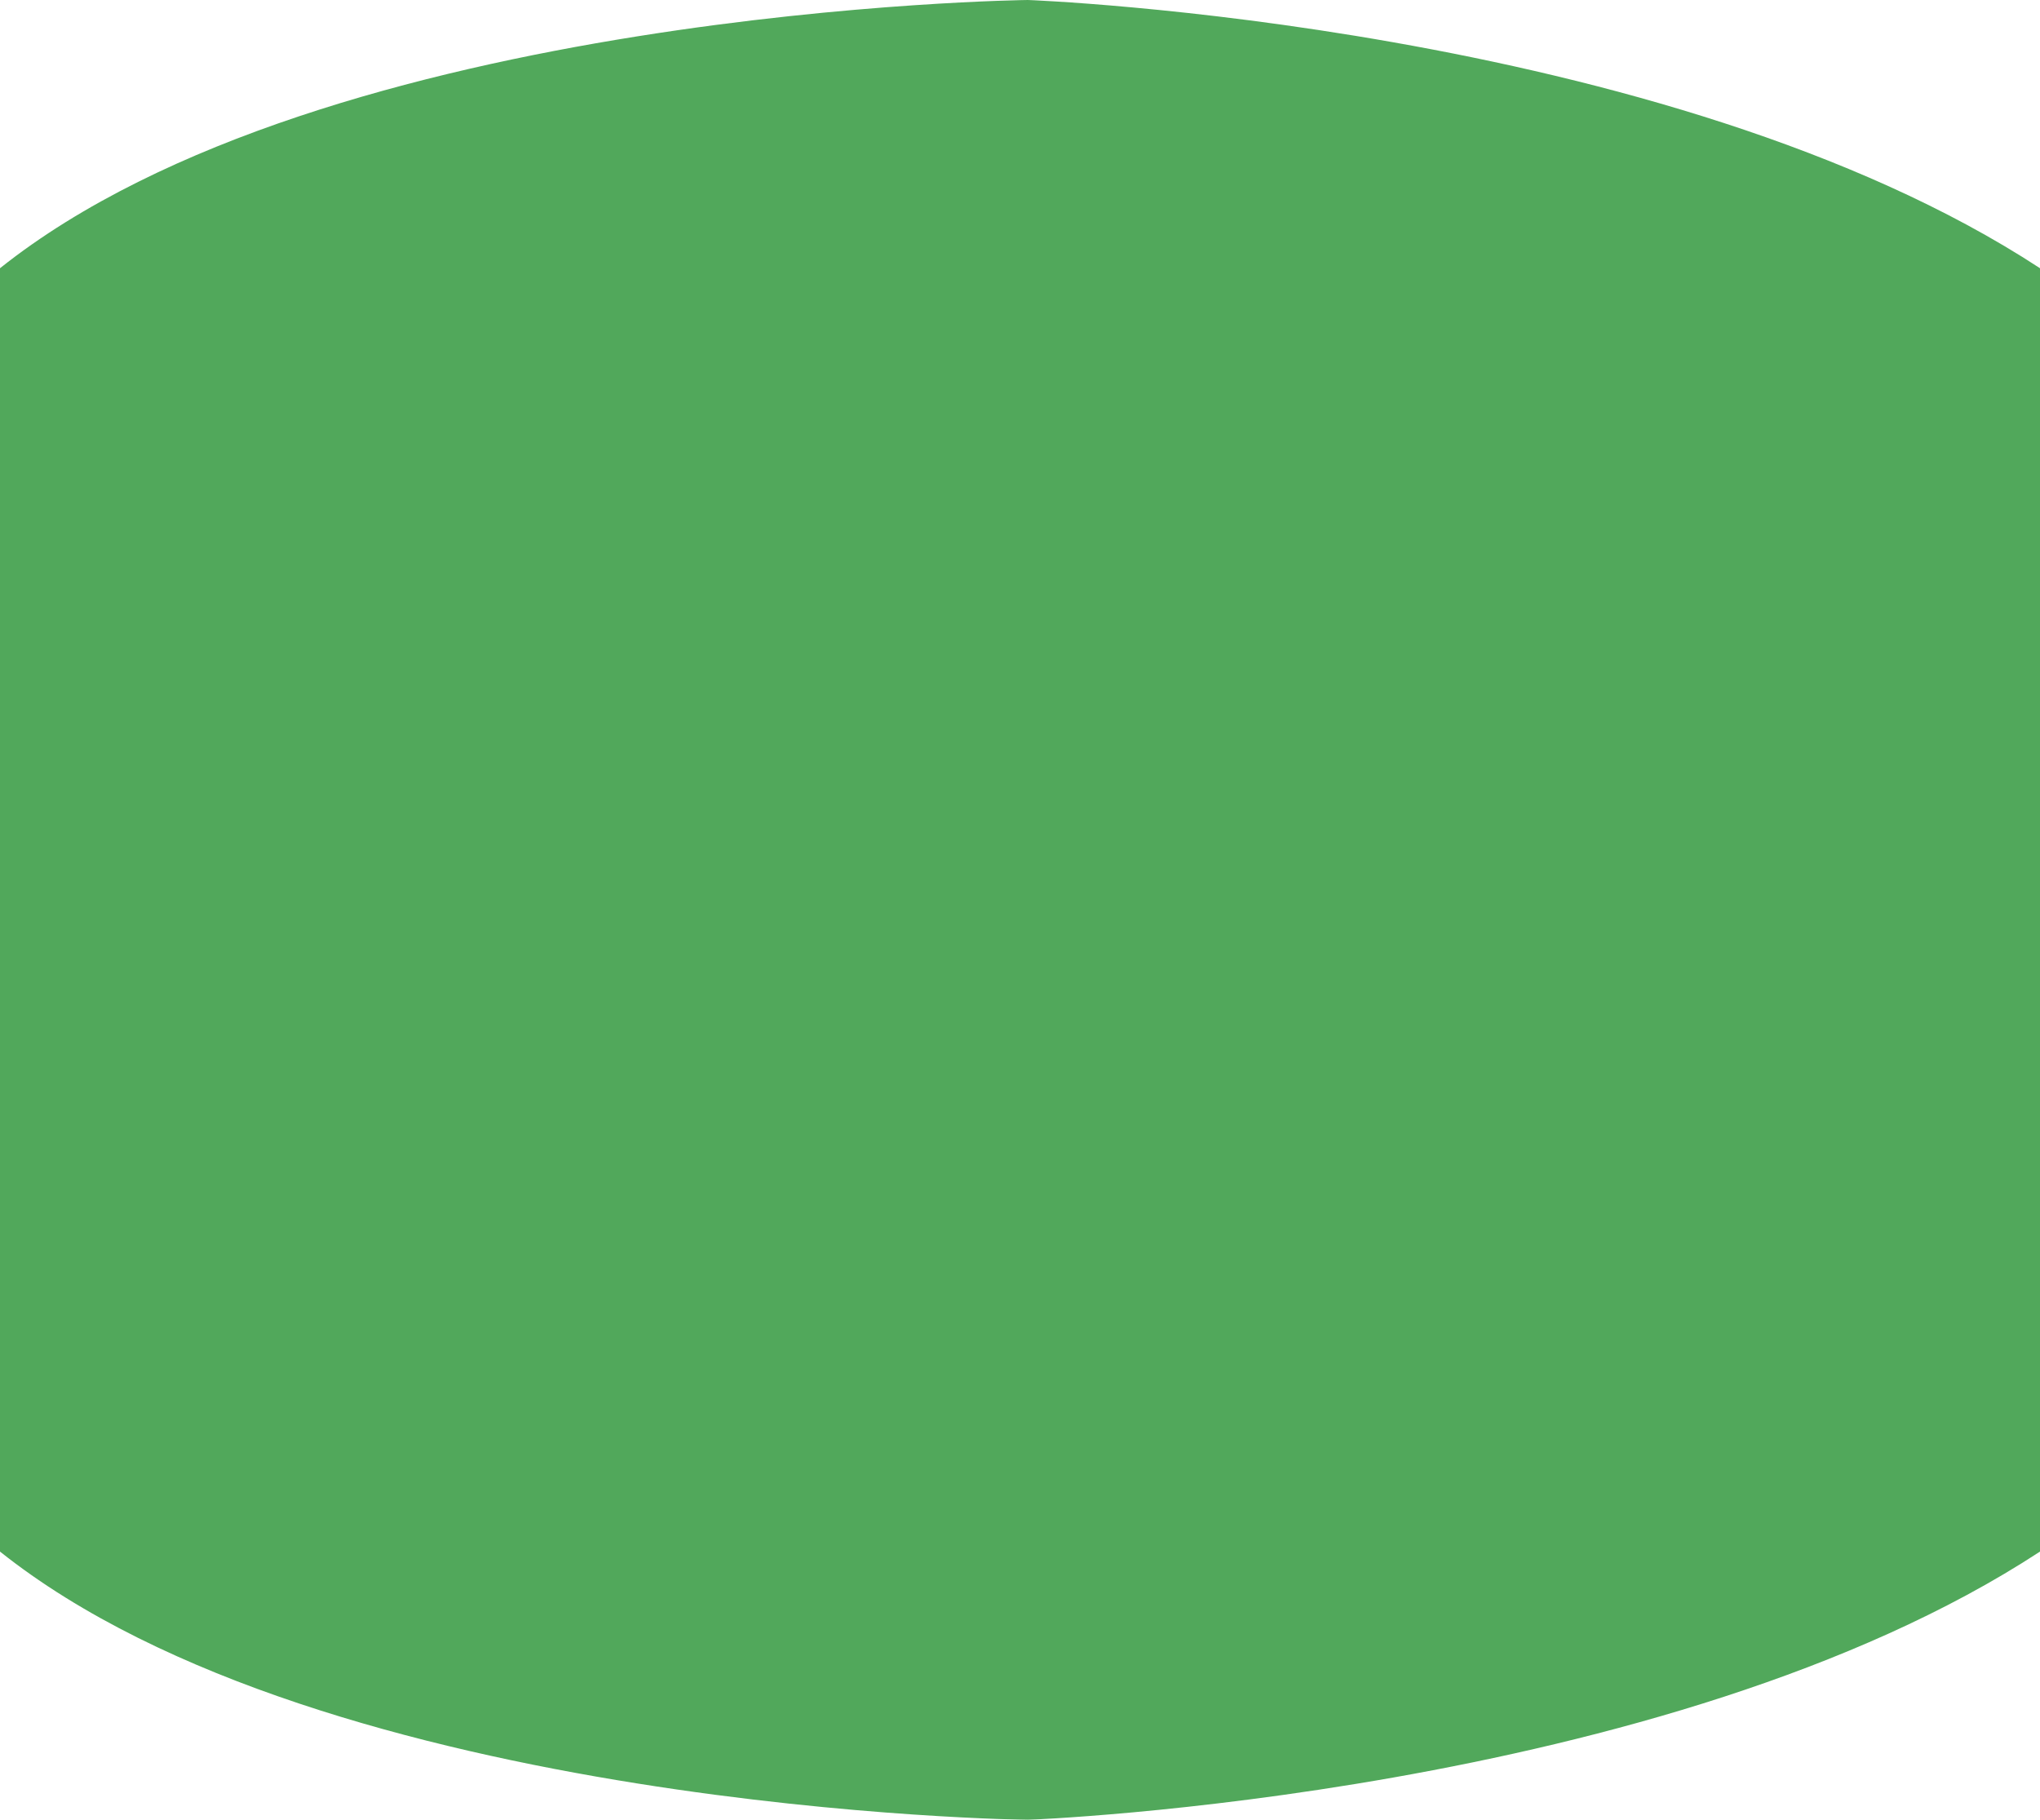
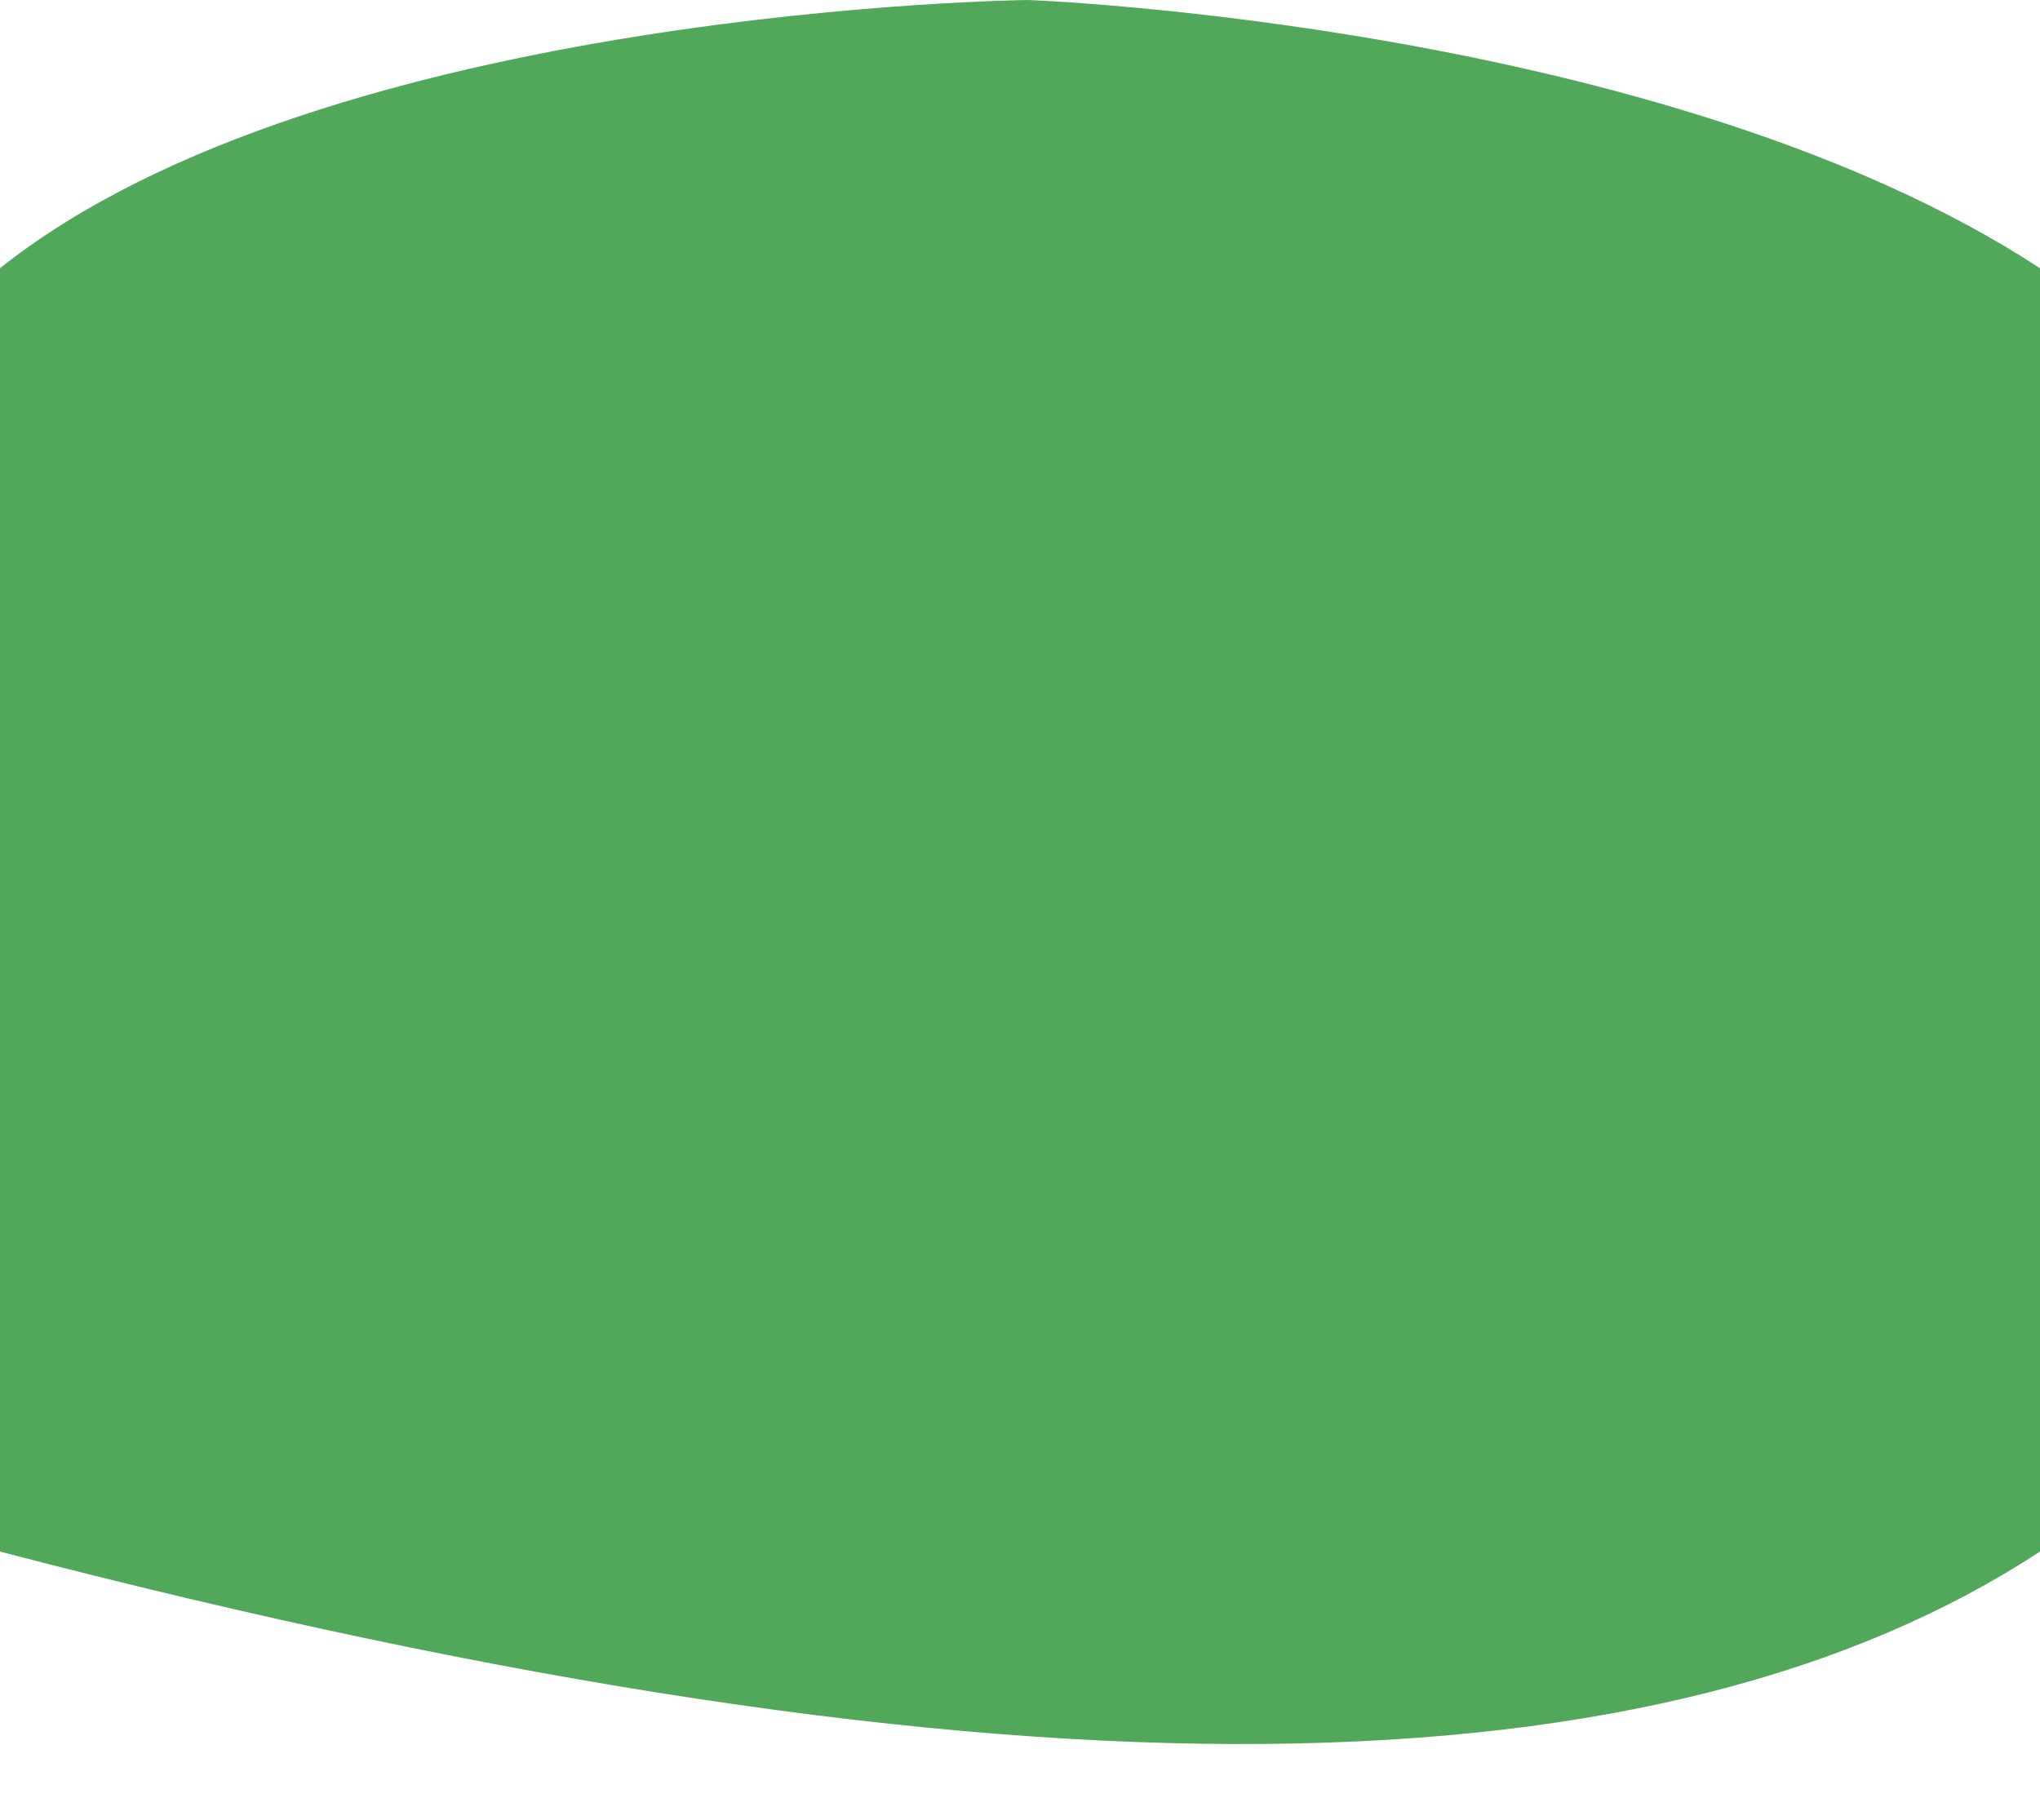
<svg xmlns="http://www.w3.org/2000/svg" width="390" height="348" viewBox="0 0 390 348" fill="none">
  <g filter="url(#filter0_b_213_17)">
-     <path fill-rule="evenodd" clip-rule="evenodd" d="M0 51.292V174V296.708C62.5 346.5 196.5 348 196.5 348C196.5 348 318.5 343.5 390 296.708V174V51.292C318.5 4.5 196.5 0 196.5 0C196.5 0 62.5 1.5 0 51.292Z" fill="#51A85B" />
+     <path fill-rule="evenodd" clip-rule="evenodd" d="M0 51.292V174V296.708C196.5 348 318.5 343.5 390 296.708V174V51.292C318.5 4.5 196.5 0 196.5 0C196.5 0 62.5 1.5 0 51.292Z" fill="#51A85B" />
  </g>
  <defs>
    <filter id="filter0_b_213_17" x="-20" y="-20" width="430" height="388" filterUnits="userSpaceOnUse" color-interpolation-filters="sRGB">
      <feFlood flood-opacity="0" result="BackgroundImageFix" />
      <feGaussianBlur in="BackgroundImageFix" stdDeviation="10" />
      <feComposite in2="SourceAlpha" operator="in" result="effect1_backgroundBlur_213_17" />
      <feBlend mode="normal" in="SourceGraphic" in2="effect1_backgroundBlur_213_17" result="shape" />
    </filter>
  </defs>
</svg>